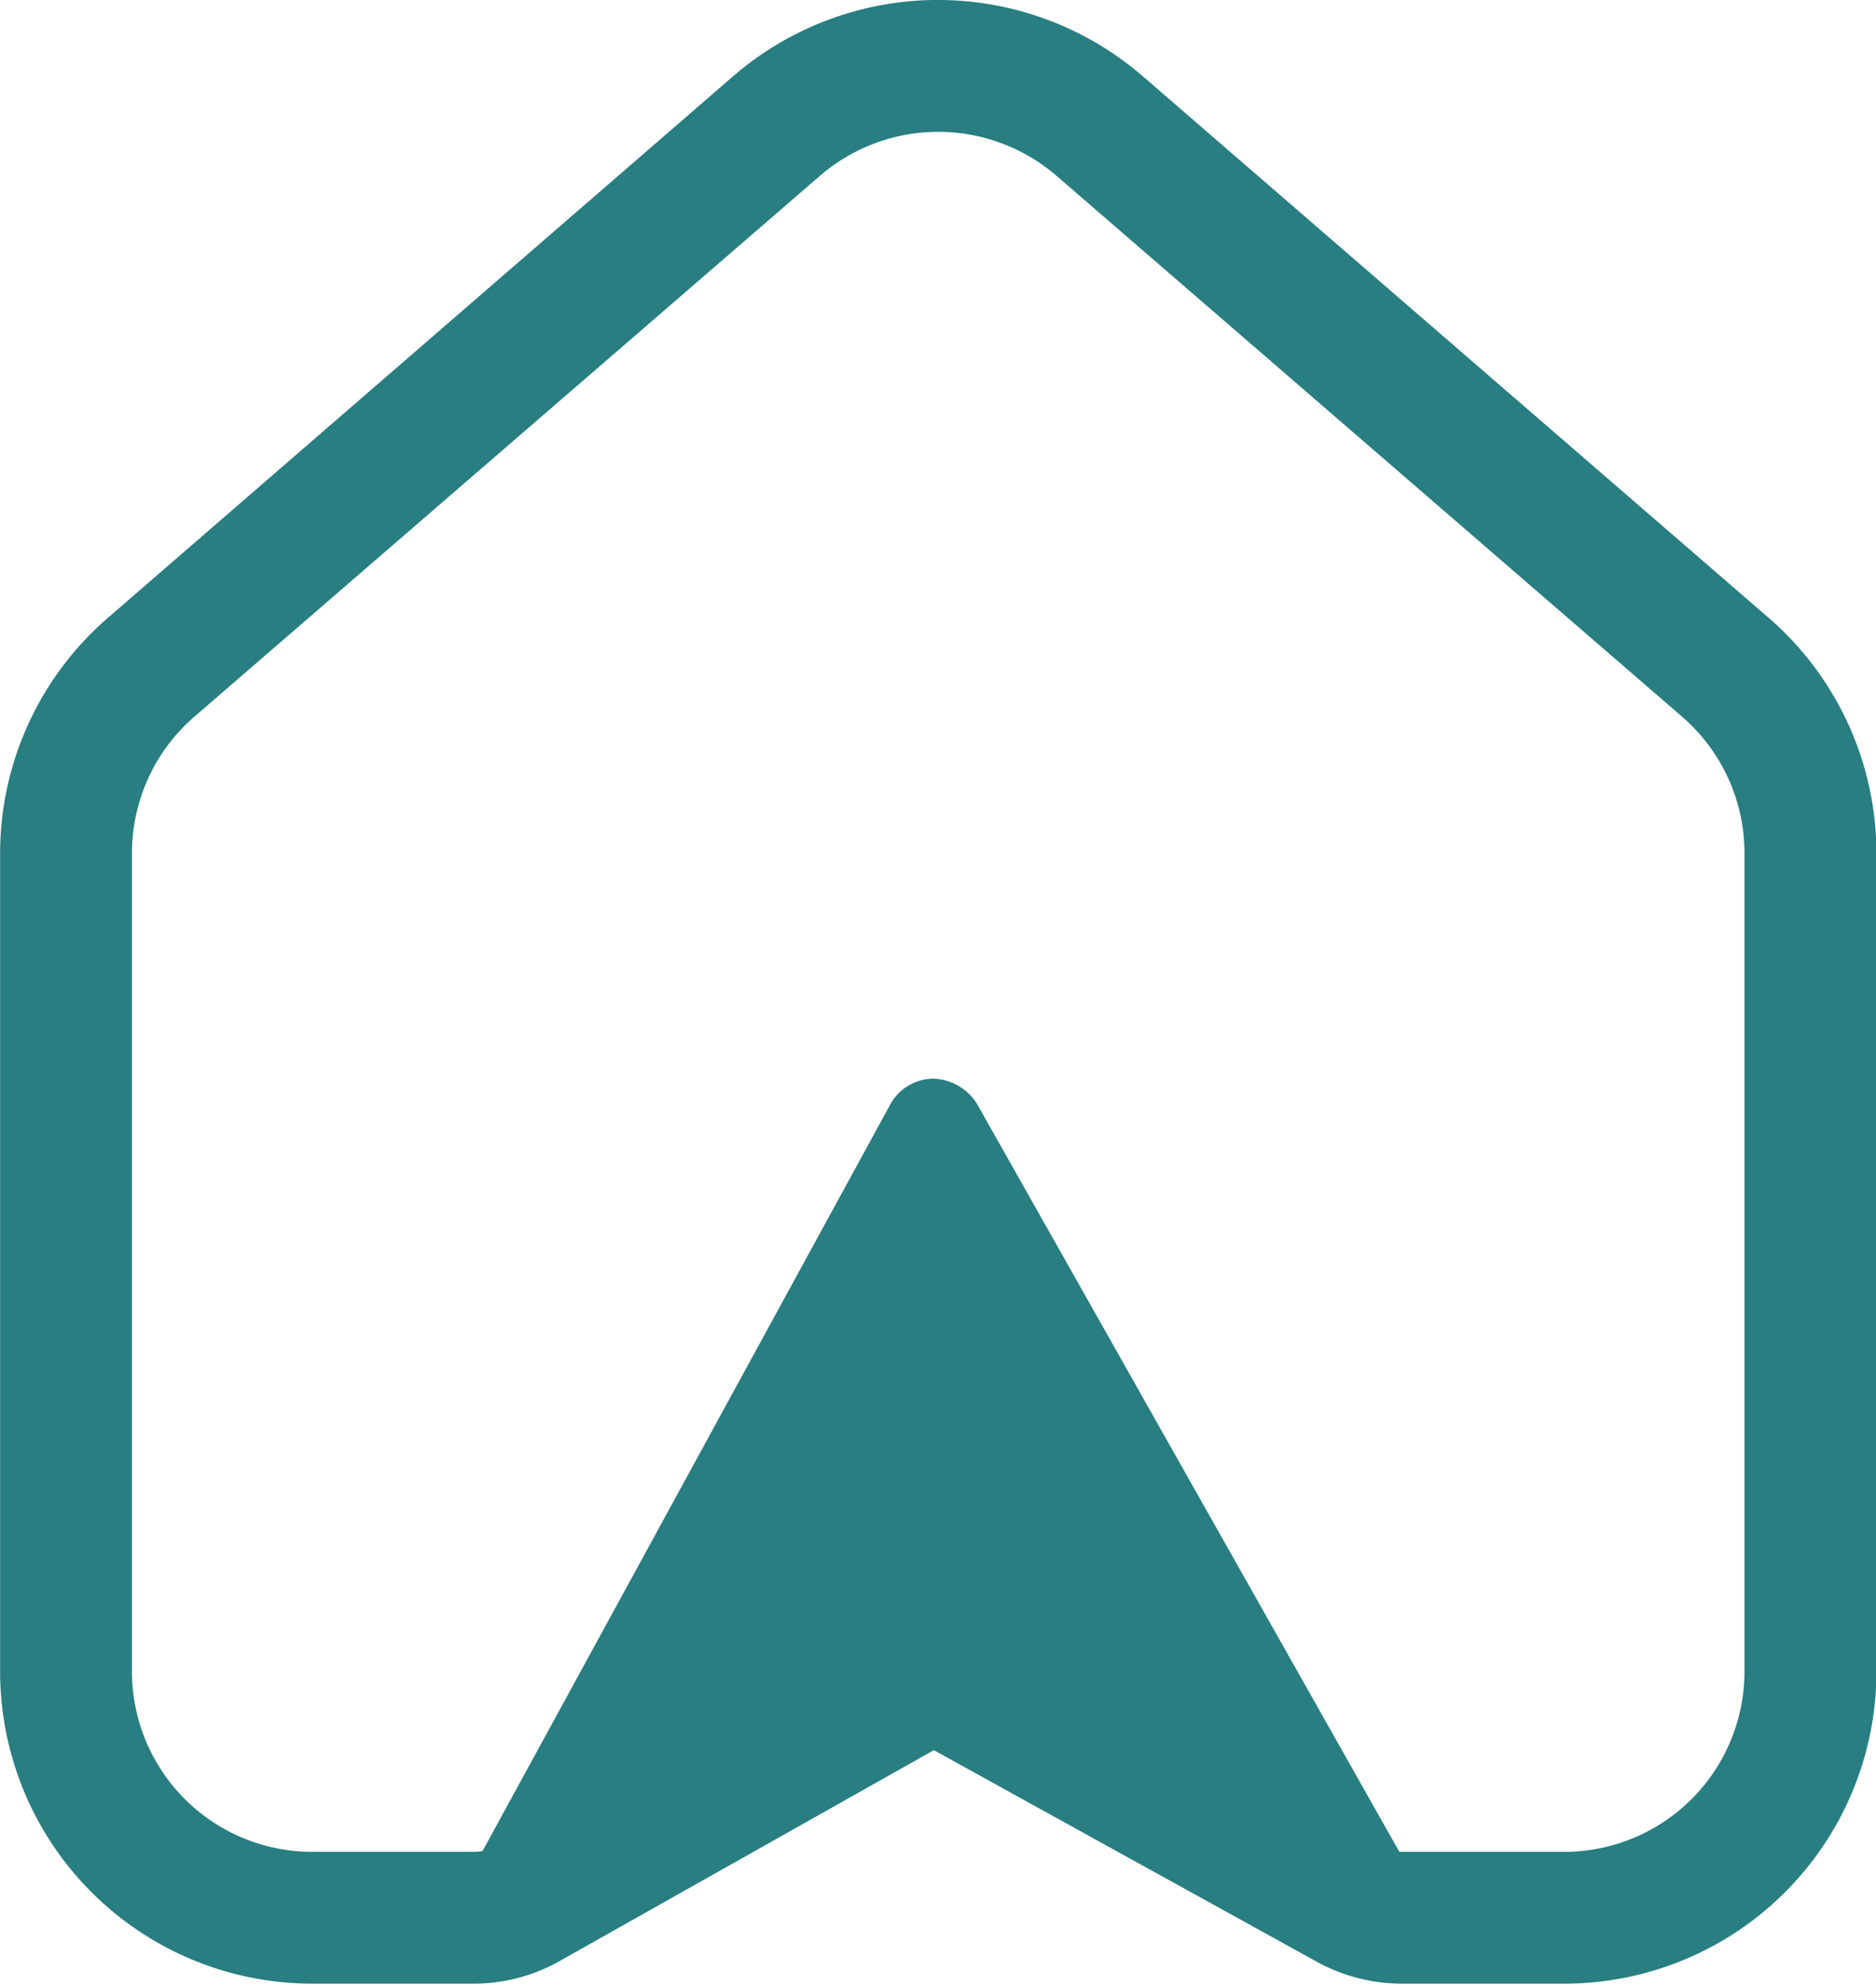
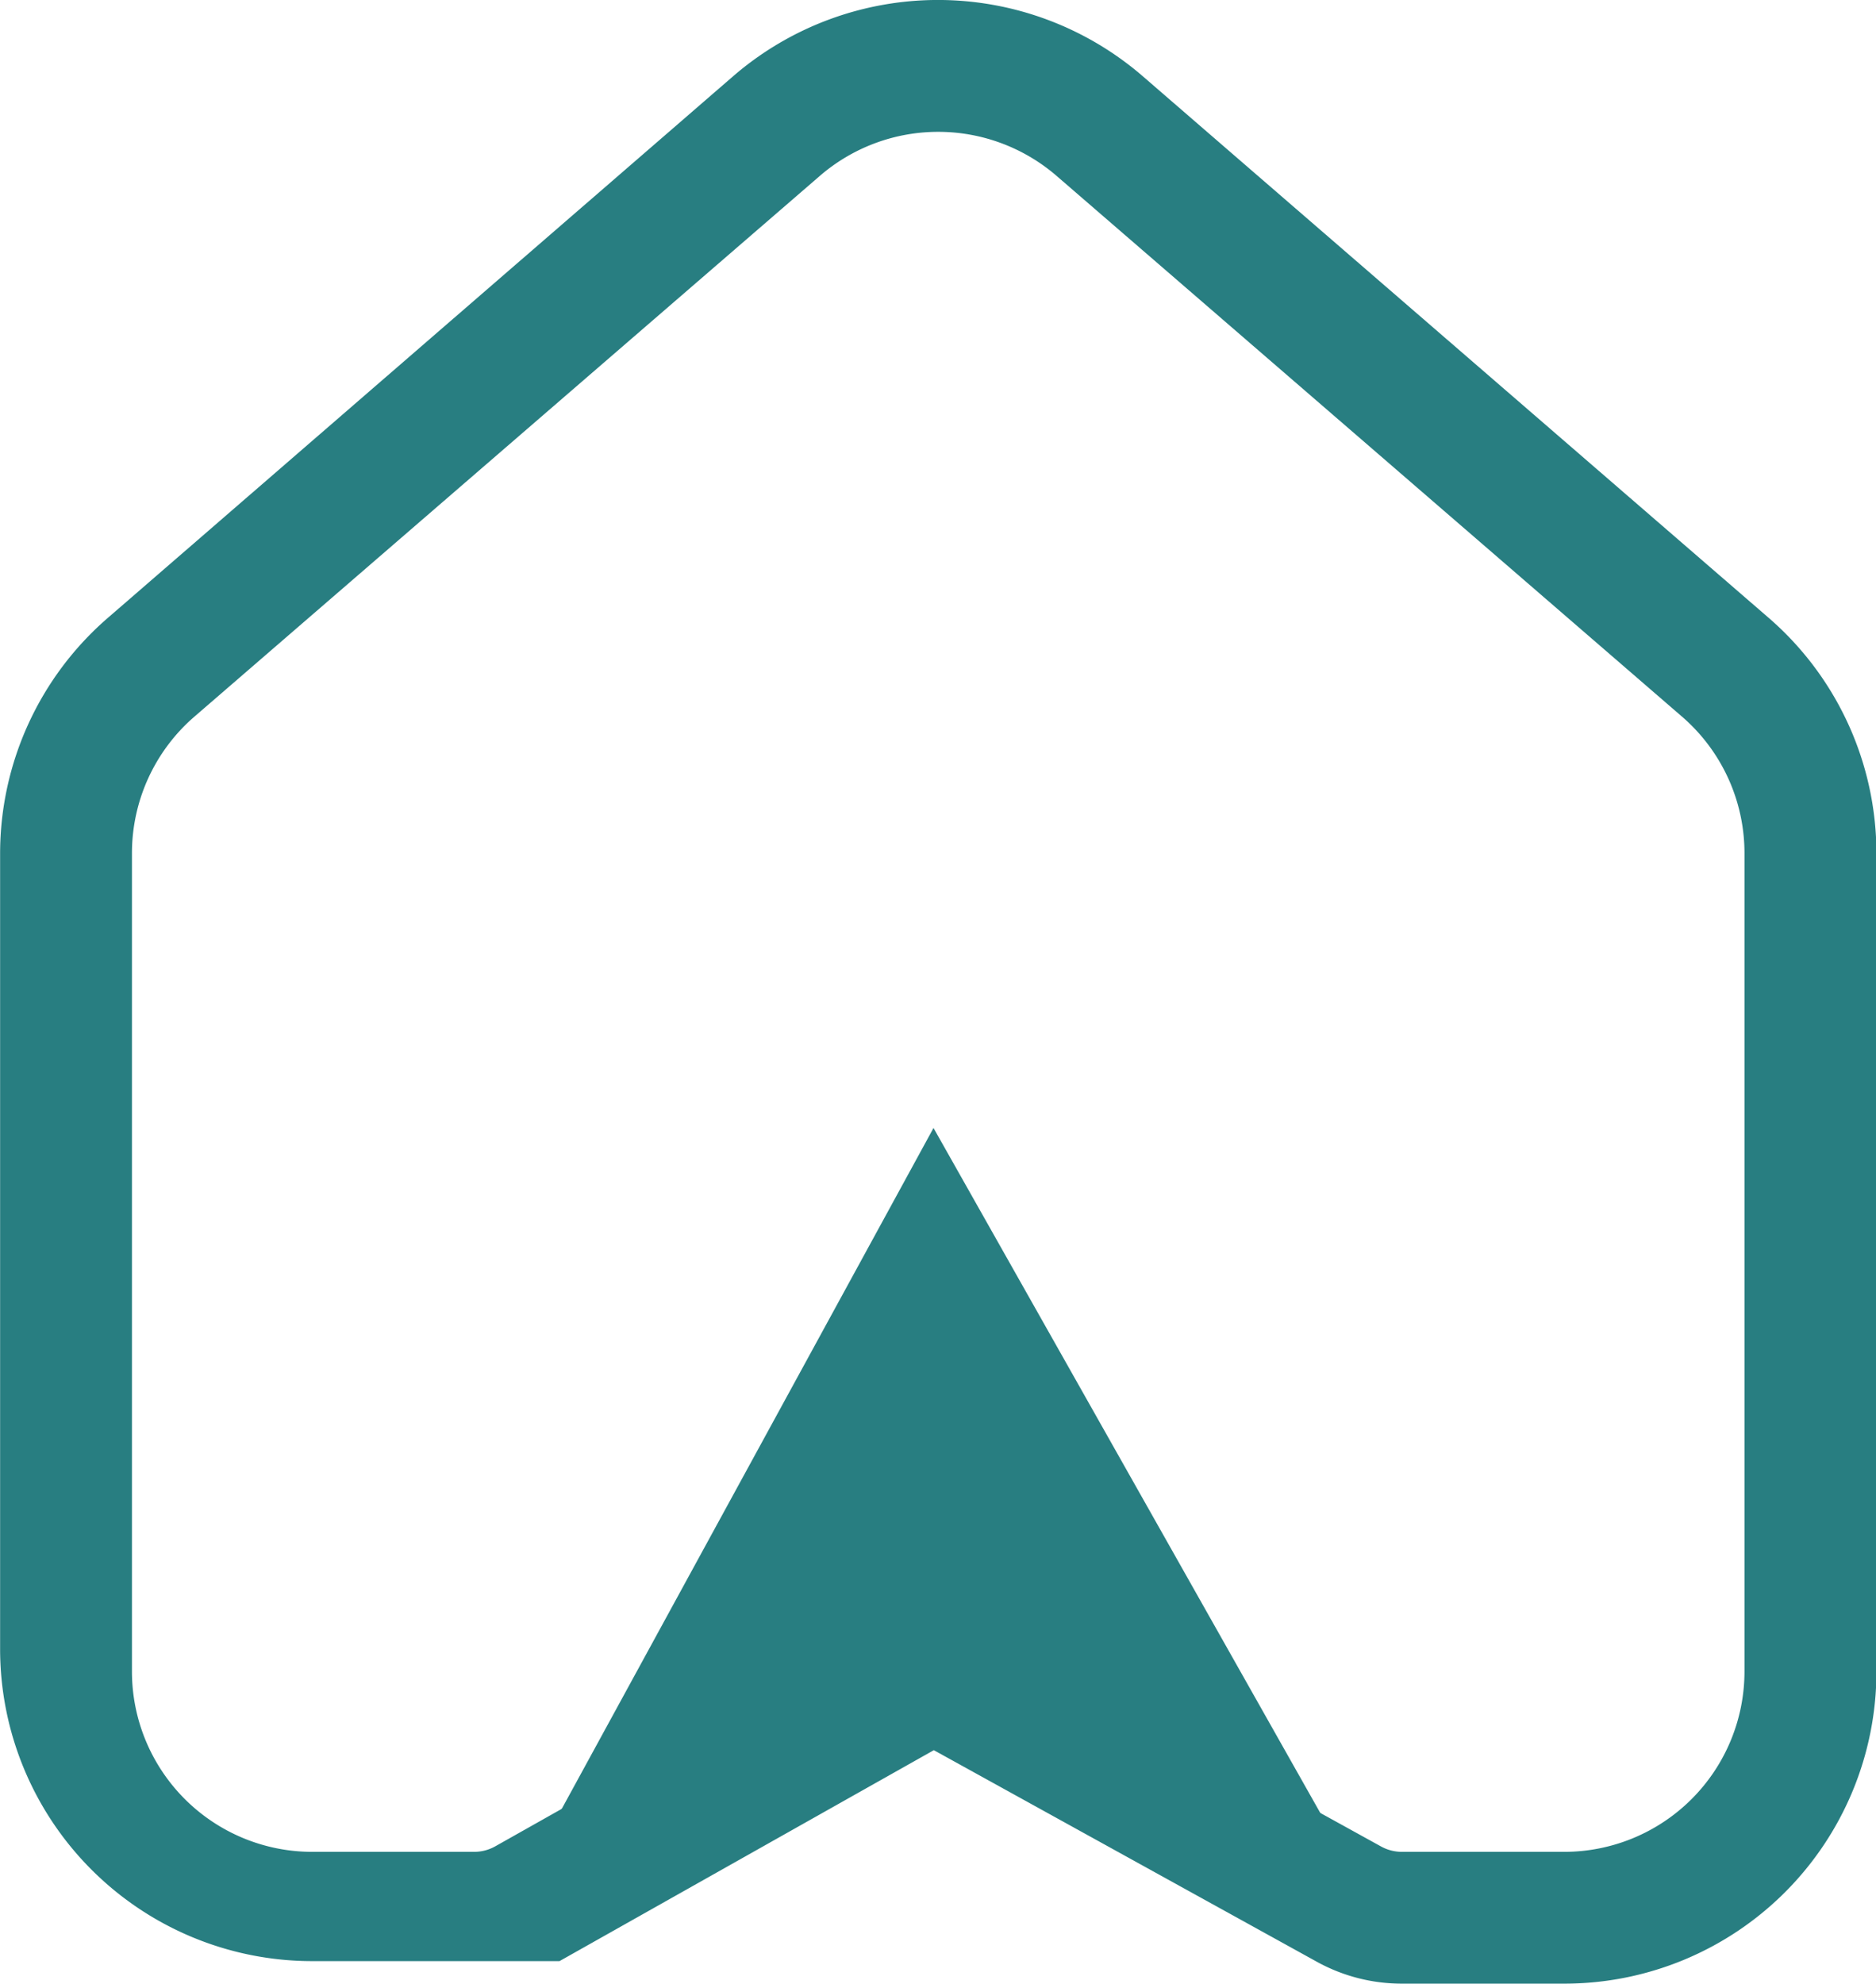
<svg xmlns="http://www.w3.org/2000/svg" viewBox="0 0 17.331 18.319">
  <defs>
    <style>.a{fill:#287e81}</style>
  </defs>
  <path d="m4.704 17.594 3.92-7.177 4.067 7.2-4.067-2.147Z" class="a" />
-   <path d="M12.692 18.07a.46.46 0 0 1-.213-.053l-3.851-2.033-3.706 2.012a.456.456 0 0 1-.618-.62l3.921-7.177a.455.455 0 0 1 .4-.237.492.492 0 0 1 .4.231l4.067 7.2a.456.456 0 0 1-.4.68Zm-4.067-3.06a.461.461 0 0 1 .213.053l2.692 1.421-2.9-5.127-2.785 5.1 2.561-1.39a.461.461 0 0 1 .219-.057Z" class="a" />
-   <path d="M14.451 18.319h-1.5a1.624 1.624 0 0 1-.782-.2l-3.542-1.956-3.458 1.948a1.61 1.61 0 0 1-.794.208H2.881a2.883 2.883 0 0 1-2.88-2.88V7.88a2.879 2.879 0 0 1 1-2.178L6.781.697a2.894 2.894 0 0 1 3.768 0l5.786 5.005a2.879 2.879 0 0 1 1 2.178v7.559a2.883 2.883 0 0 1-2.884 2.88Zm-5.827-3.461a.607.607 0 0 1 .294.075l3.84 2.119a.4.4 0 0 0 .194.05h1.5a1.666 1.666 0 0 0 1.664-1.664V7.879a1.666 1.666 0 0 0-.575-1.259l-5.785-5a1.673 1.673 0 0 0-2.177 0l-5.785 5a1.666 1.666 0 0 0-.575 1.259v7.559a1.666 1.666 0 0 0 1.664 1.664h1.494a.4.4 0 0 0 .2-.052l3.754-2.115a.608.608 0 0 1 .293-.079Z" class="a" />
+   <path d="M14.451 18.319h-1.5a1.624 1.624 0 0 1-.782-.2l-3.542-1.956-3.458 1.948H2.881a2.883 2.883 0 0 1-2.88-2.88V7.88a2.879 2.879 0 0 1 1-2.178L6.781.697a2.894 2.894 0 0 1 3.768 0l5.786 5.005a2.879 2.879 0 0 1 1 2.178v7.559a2.883 2.883 0 0 1-2.884 2.88Zm-5.827-3.461a.607.607 0 0 1 .294.075l3.84 2.119a.4.4 0 0 0 .194.05h1.5a1.666 1.666 0 0 0 1.664-1.664V7.879a1.666 1.666 0 0 0-.575-1.259l-5.785-5a1.673 1.673 0 0 0-2.177 0l-5.785 5a1.666 1.666 0 0 0-.575 1.259v7.559a1.666 1.666 0 0 0 1.664 1.664h1.494a.4.4 0 0 0 .2-.052l3.754-2.115a.608.608 0 0 1 .293-.079Z" class="a" />
</svg>